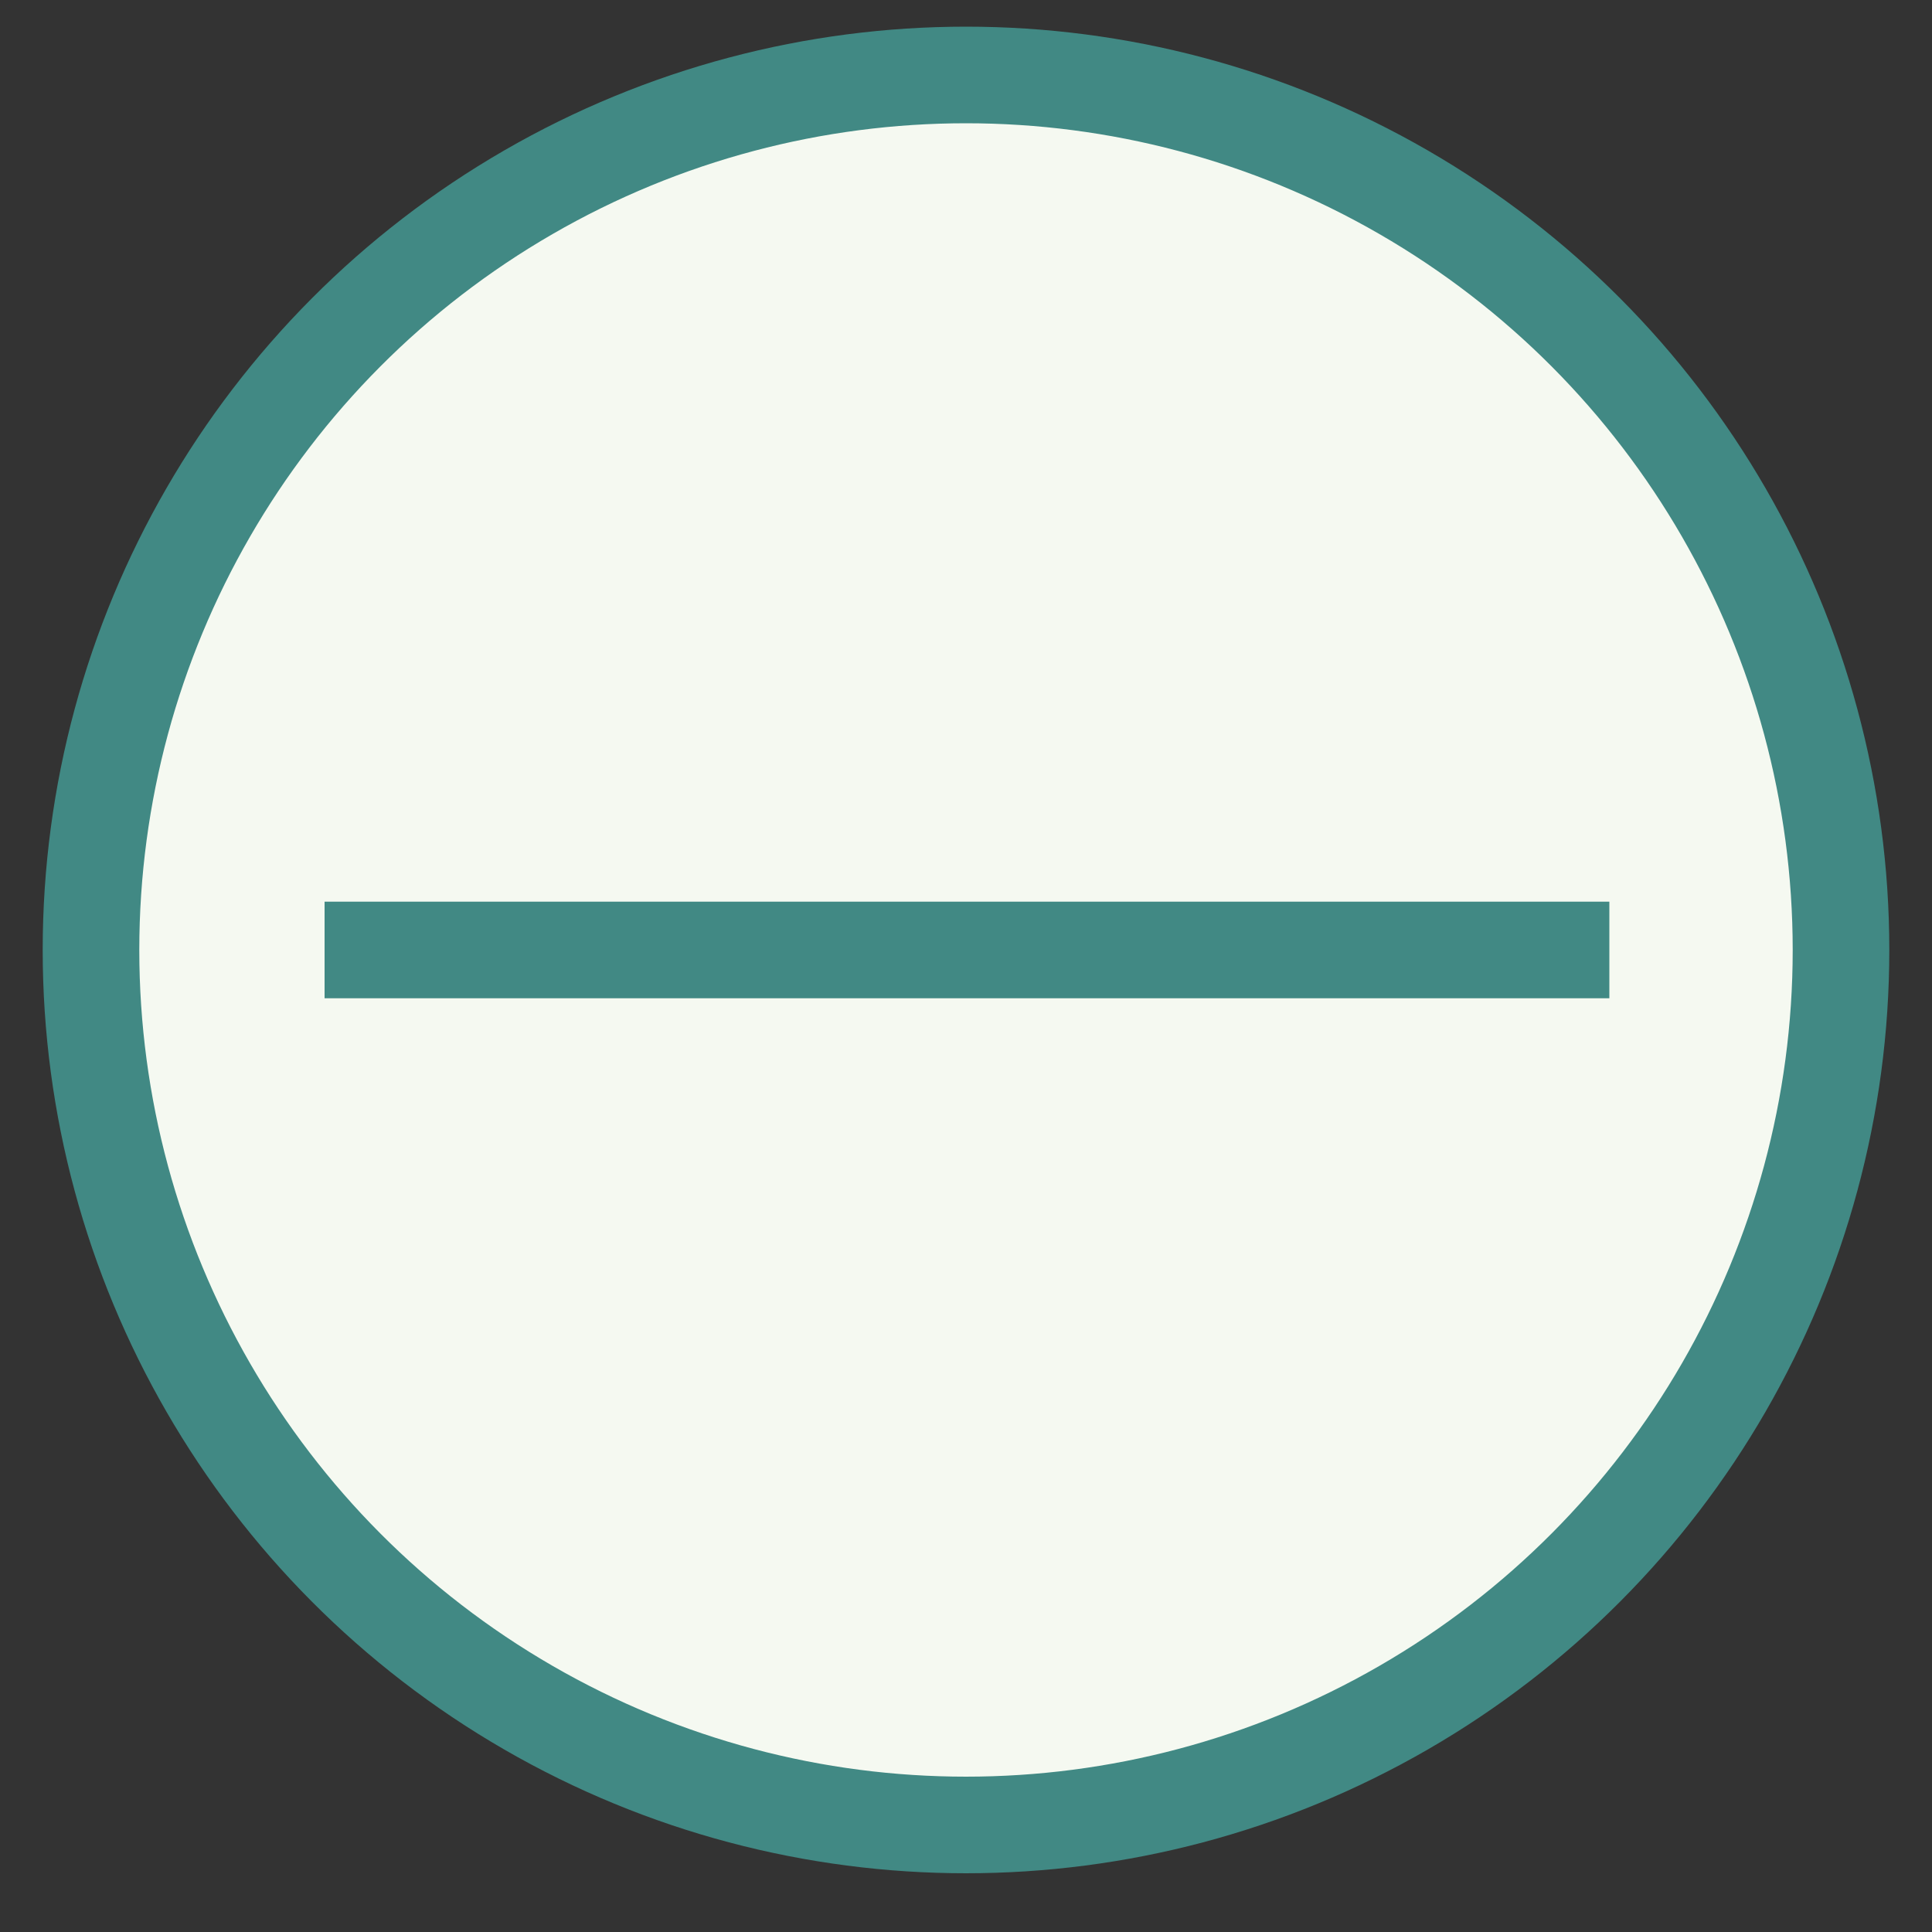
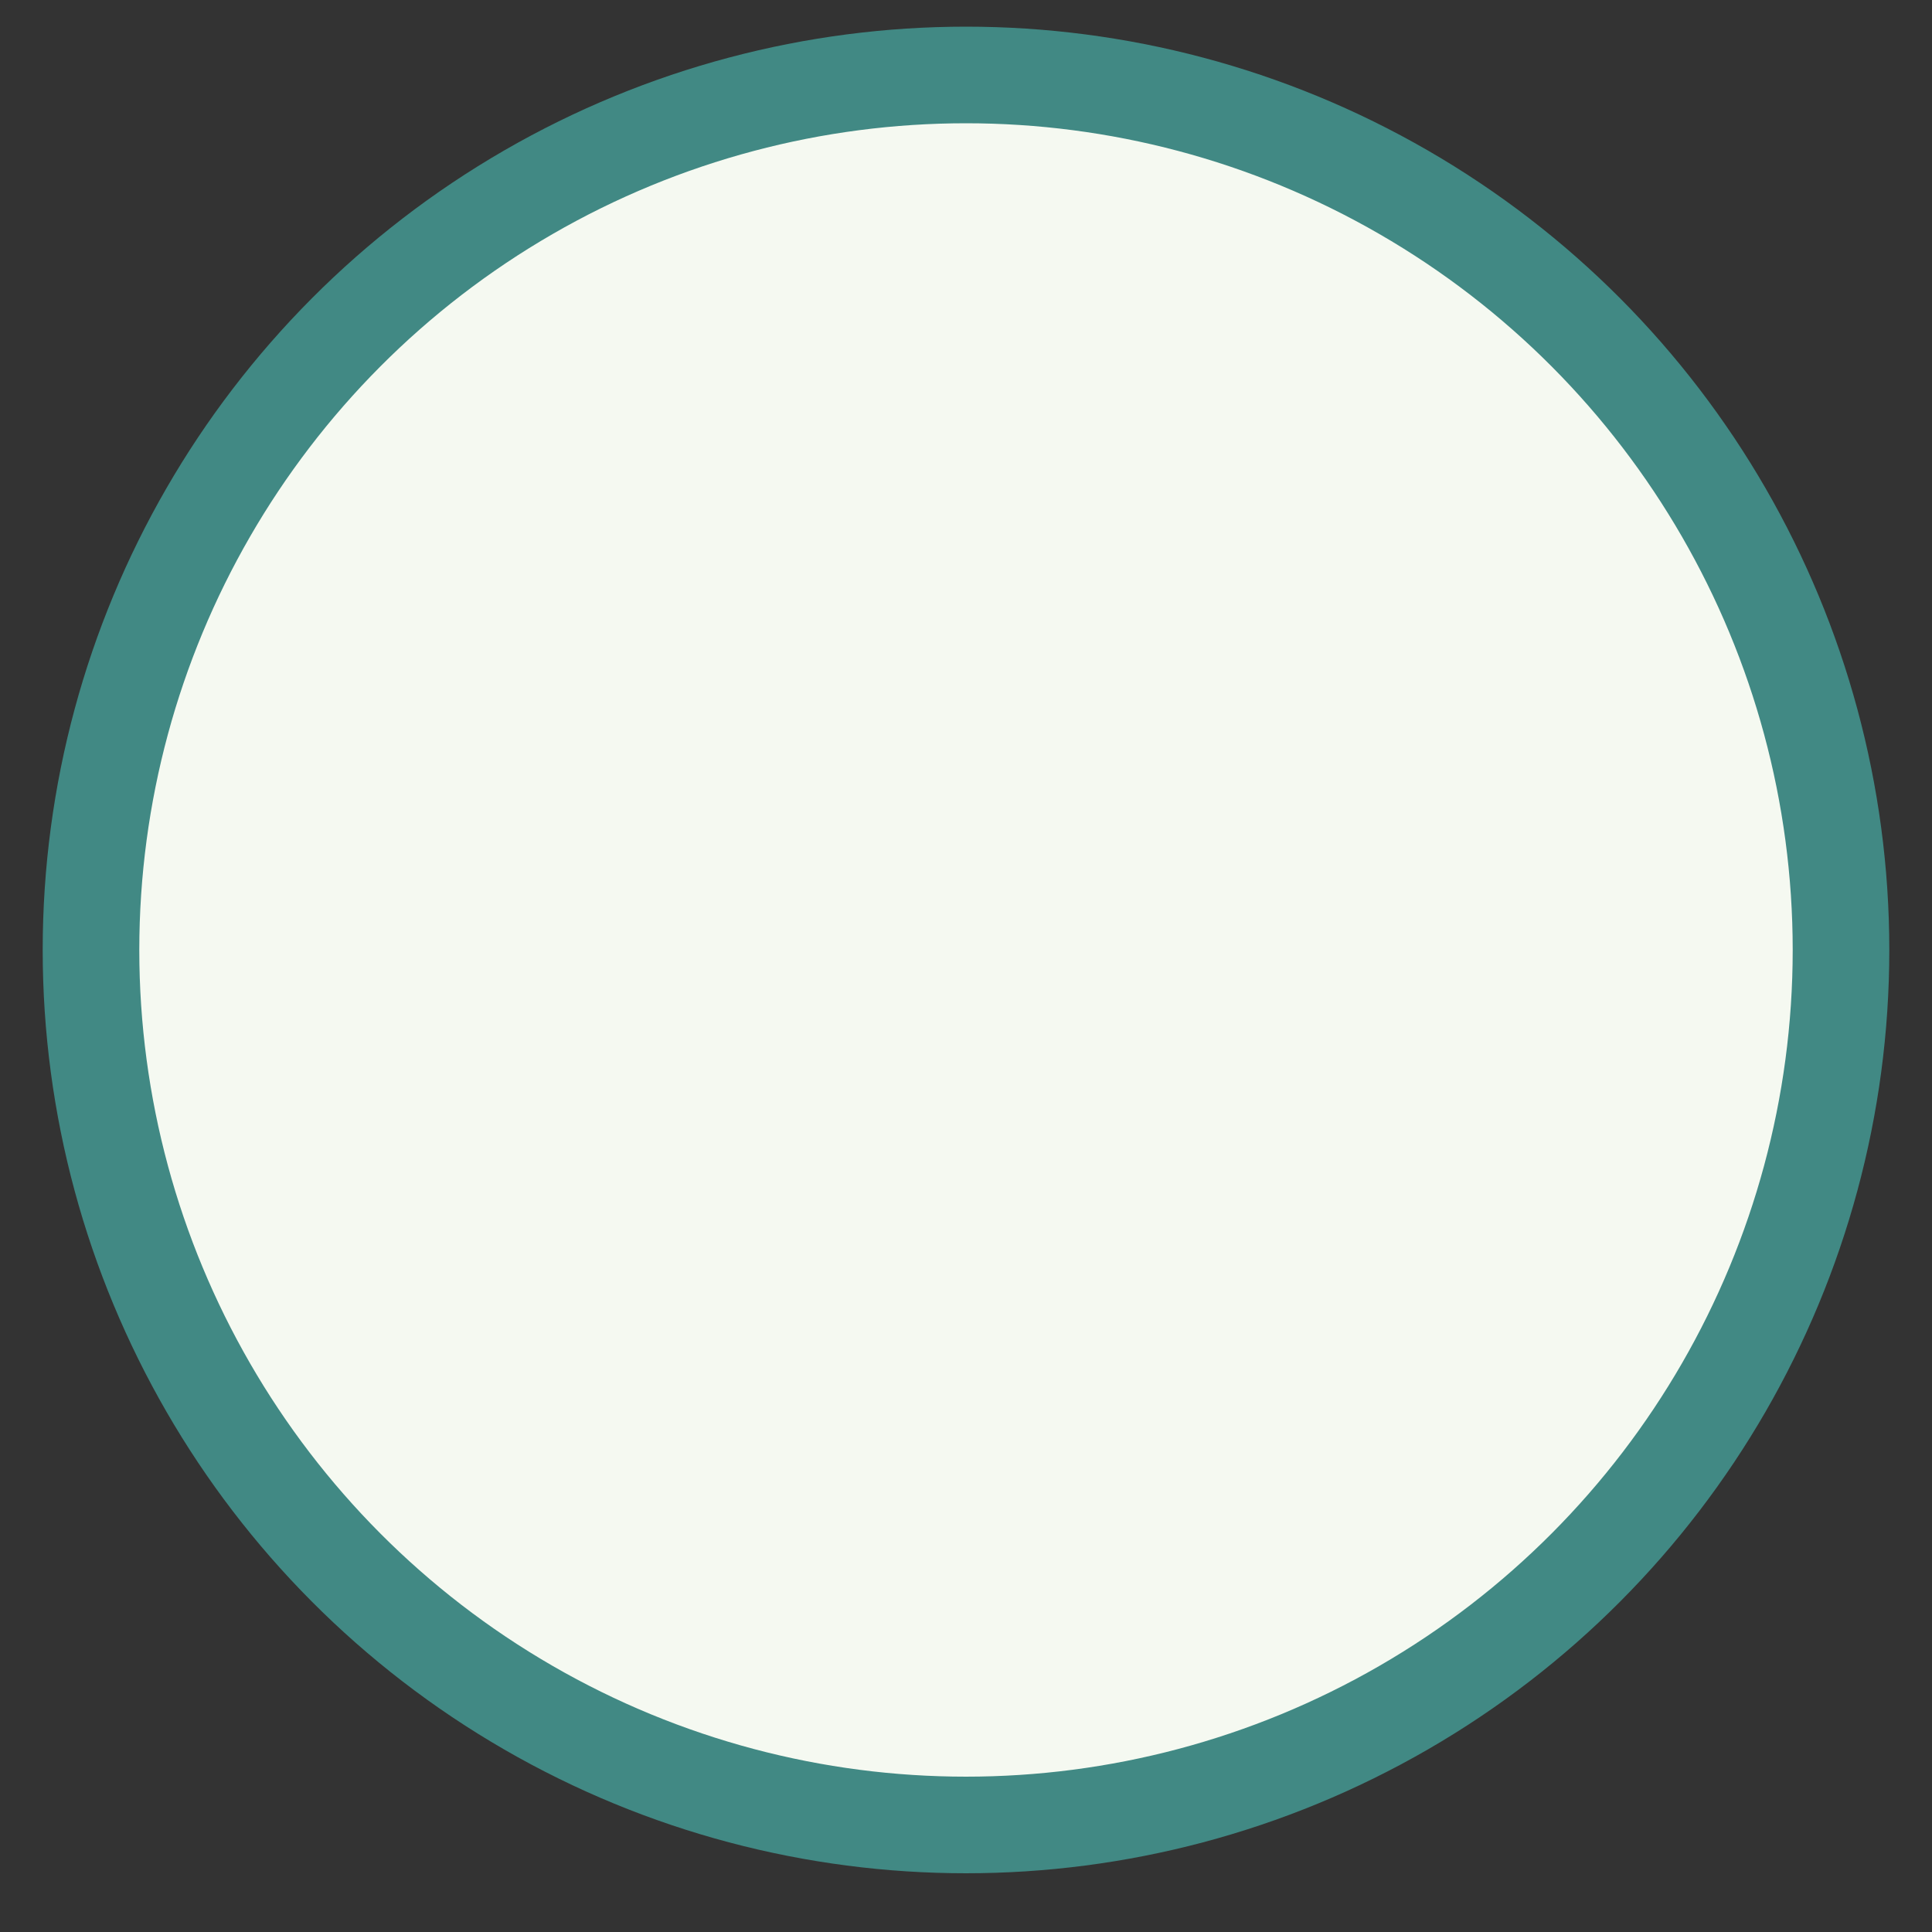
<svg xmlns="http://www.w3.org/2000/svg" viewBox="0 0 100 100">
  <rect x="0" y="0" width="100" height="100" fill="#333333" stroke="none" />
  <defs>
    <style>.cls-1{fill:#f5f9f1;}.cls-2,.cls-3{fill:none;stroke-miterlimit:10;}.cls-2{stroke:#f5f9f1;stroke-width:11px;}.cls-3{stroke:#418984;stroke-width:5px;}</style>
  </defs>
  <title>green_minus</title>
  <g id="レイヤー_1" data-name="レイヤー 1">
    <circle class="cls-1" cx="50" cy="49.17" r="45.29" />
    <line class="cls-2" x1="13.75" y1="49.17" x2="83.34" y2="49.17" />
    <line class="cls-2" x1="14.75" y1="49.17" x2="84.34" y2="49.17" />
    <line class="cls-2" x1="15.75" y1="49.17" x2="85.34" y2="49.17" />
    <line class="cls-2" x1="16.75" y1="49.17" x2="86.34" y2="49.17" />
    <line class="cls-2" x1="15.75" y1="49.17" x2="85.34" y2="49.17" />
  </g>
  <g id="レイヤー_2" data-name="レイヤー 2">
    <circle class="cls-3" cx="50" cy="49.17" r="45.29" />
-     <line class="cls-3" x1="16.8" y1="49.17" x2="83.3" y2="49.17" />
  </g>
</svg>